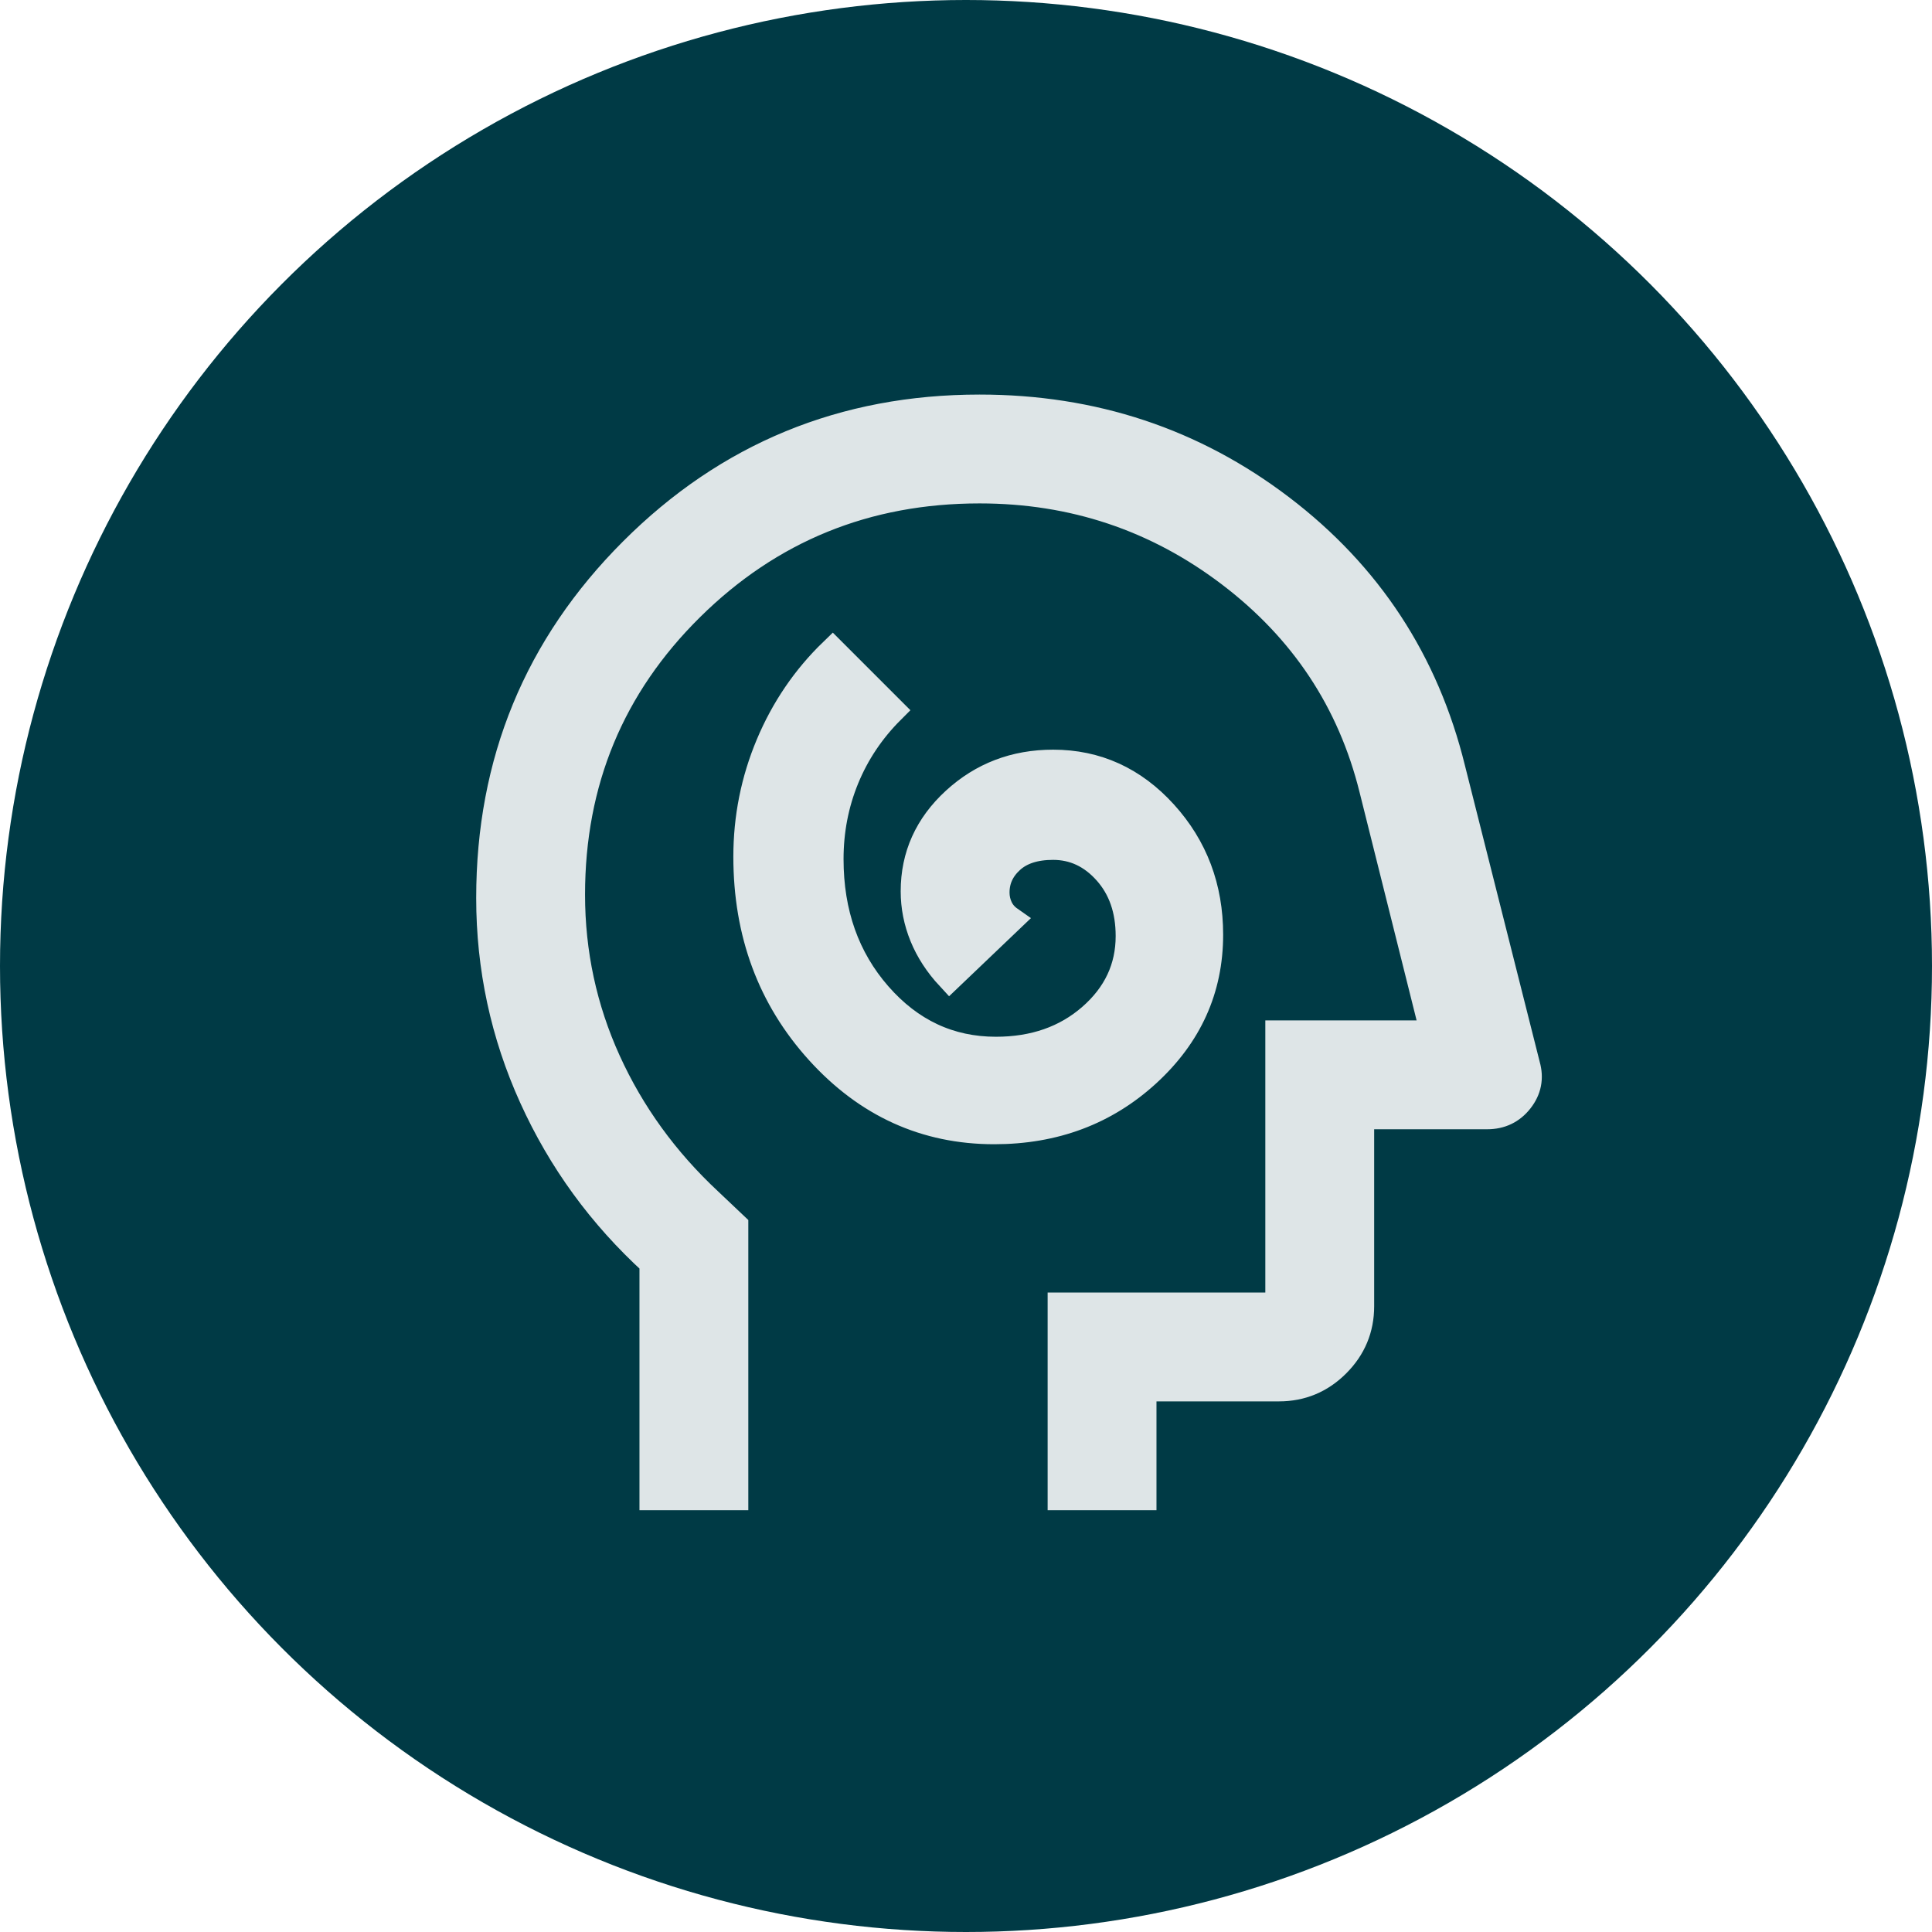
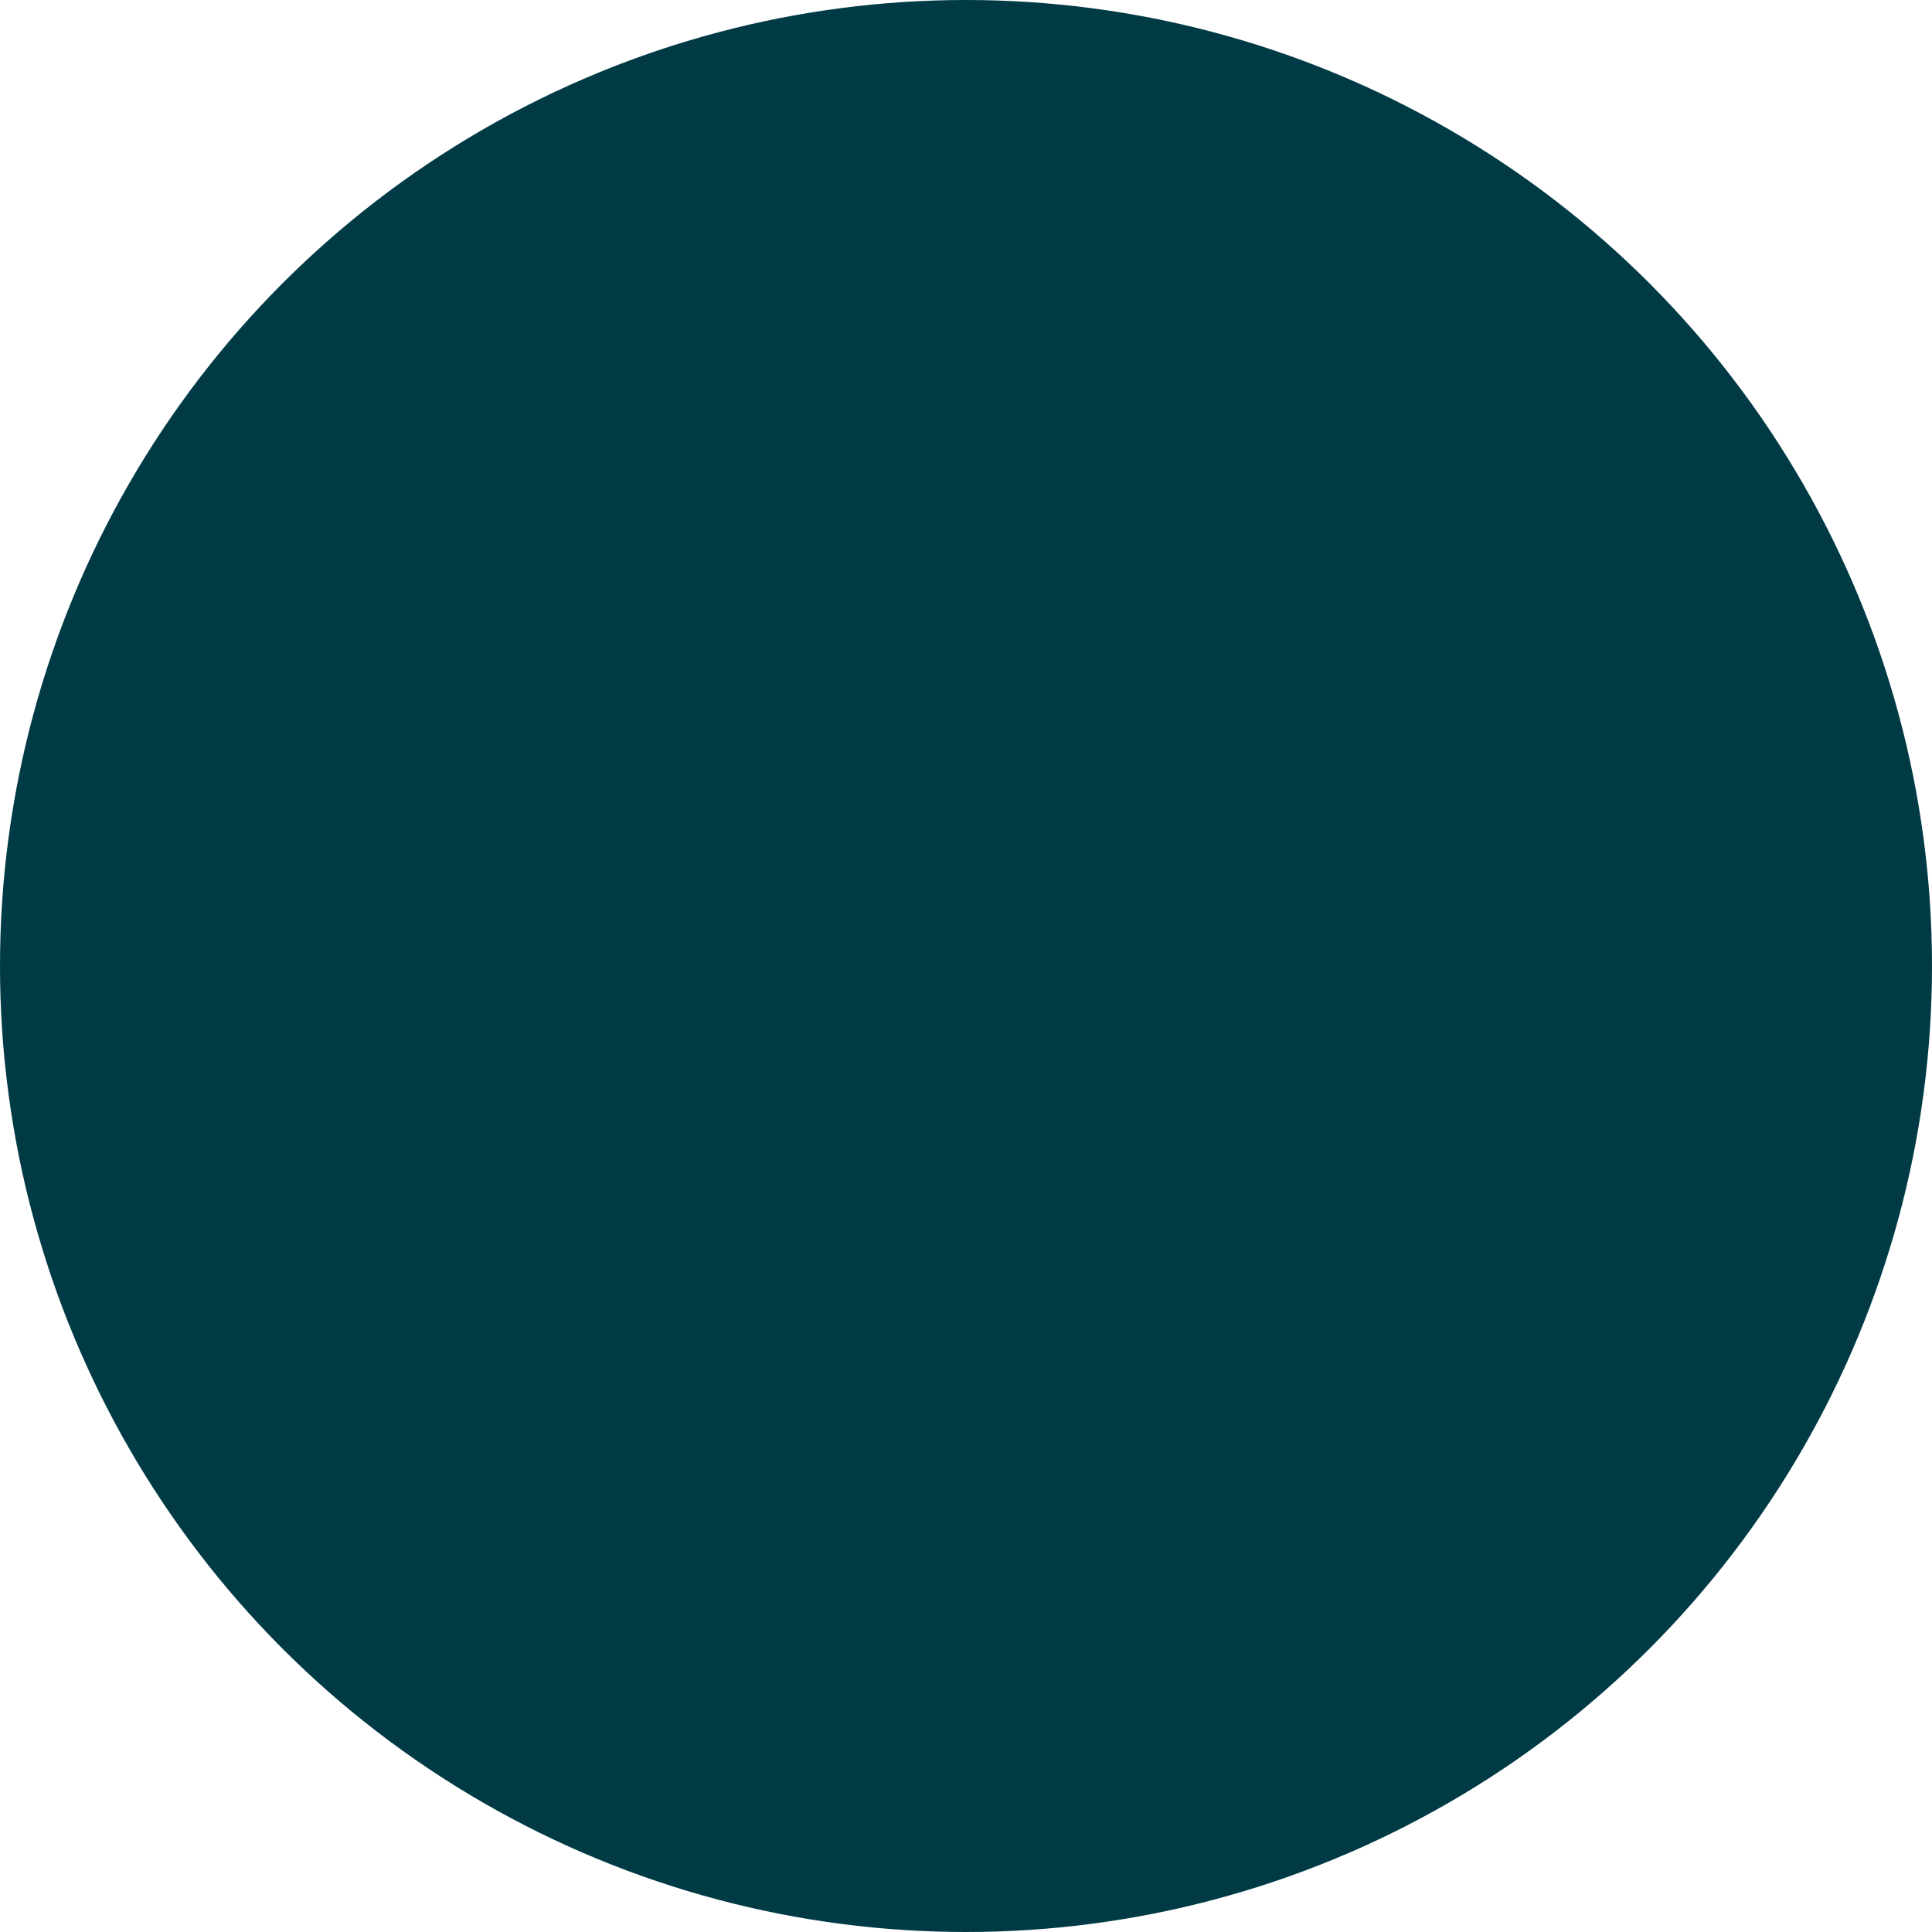
<svg xmlns="http://www.w3.org/2000/svg" width="71" height="71" viewBox="0 0 71 71" fill="none">
  <circle cx="35.5" cy="35.5" r="35.5" fill="#003A45" />
  <mask id="mask0_1725_360" style="mask-type:alpha" maskUnits="userSpaceOnUse" x="12" y="11" width="48" height="48">
-     <rect x="12" y="11" width="48" height="48" fill="#D9D9D9" />
-   </mask>
+     </mask>
  <g mask="url(#mask0_1725_360)">
    <path d="M36.537 41.55C38.746 41.55 40.617 40.849 42.15 39.446C43.683 38.043 44.45 36.345 44.45 34.35C44.45 32.617 43.89 31.133 42.771 29.9C41.652 28.667 40.295 28.05 38.7 28.05C37.3 28.05 36.1 28.508 35.1 29.425C34.1 30.342 33.6 31.452 33.6 32.755C33.6 33.319 33.708 33.867 33.925 34.4C34.142 34.933 34.467 35.433 34.9 35.9L37.1 33.8C36.933 33.683 36.808 33.538 36.725 33.362C36.642 33.188 36.6 33 36.6 32.8C36.6 32.333 36.783 31.933 37.15 31.6C37.517 31.267 38.033 31.1 38.7 31.1C39.467 31.1 40.125 31.408 40.675 32.025C41.225 32.642 41.5 33.433 41.5 34.4C41.5 35.573 41.033 36.566 40.1 37.38C39.167 38.193 38 38.6 36.6 38.6C34.893 38.6 33.45 37.925 32.27 36.575C31.09 35.225 30.5 33.557 30.5 31.571C30.5 30.524 30.692 29.533 31.075 28.6C31.458 27.667 32.017 26.833 32.75 26.1L30.6 23.95C29.6 24.917 28.825 26.055 28.275 27.364C27.725 28.674 27.45 30.047 27.45 31.484C27.45 34.295 28.334 36.675 30.101 38.625C31.867 40.575 34.013 41.55 36.537 41.55ZM24 55V46.4C22.1 44.667 20.625 42.642 19.575 40.325C18.525 38.008 18 35.567 18 33C18 28 19.75 23.75 23.25 20.25C26.75 16.75 31 15 36 15C40.167 15 43.858 16.225 47.075 18.675C50.292 21.125 52.383 24.317 53.35 28.25L56.1 39.15C56.233 39.617 56.15 40.042 55.85 40.425C55.55 40.808 55.15 41 54.65 41H50V48C50 48.825 49.706 49.531 49.119 50.118C48.531 50.706 47.825 51 47 51H42V55H39V48H47V38H52.7L50.45 29C49.65 25.767 47.9 23.125 45.2 21.075C42.5 19.025 39.433 18 36 18C31.833 18 28.292 19.442 25.375 22.325C22.458 25.208 21 28.726 21 32.877C21 35.024 21.439 37.064 22.316 38.996C23.194 40.929 24.438 42.647 26.05 44.15L27 45.05V55H24Z" fill="#DEE5E7" stroke="#DEE5E7" />
  </g>
</svg>